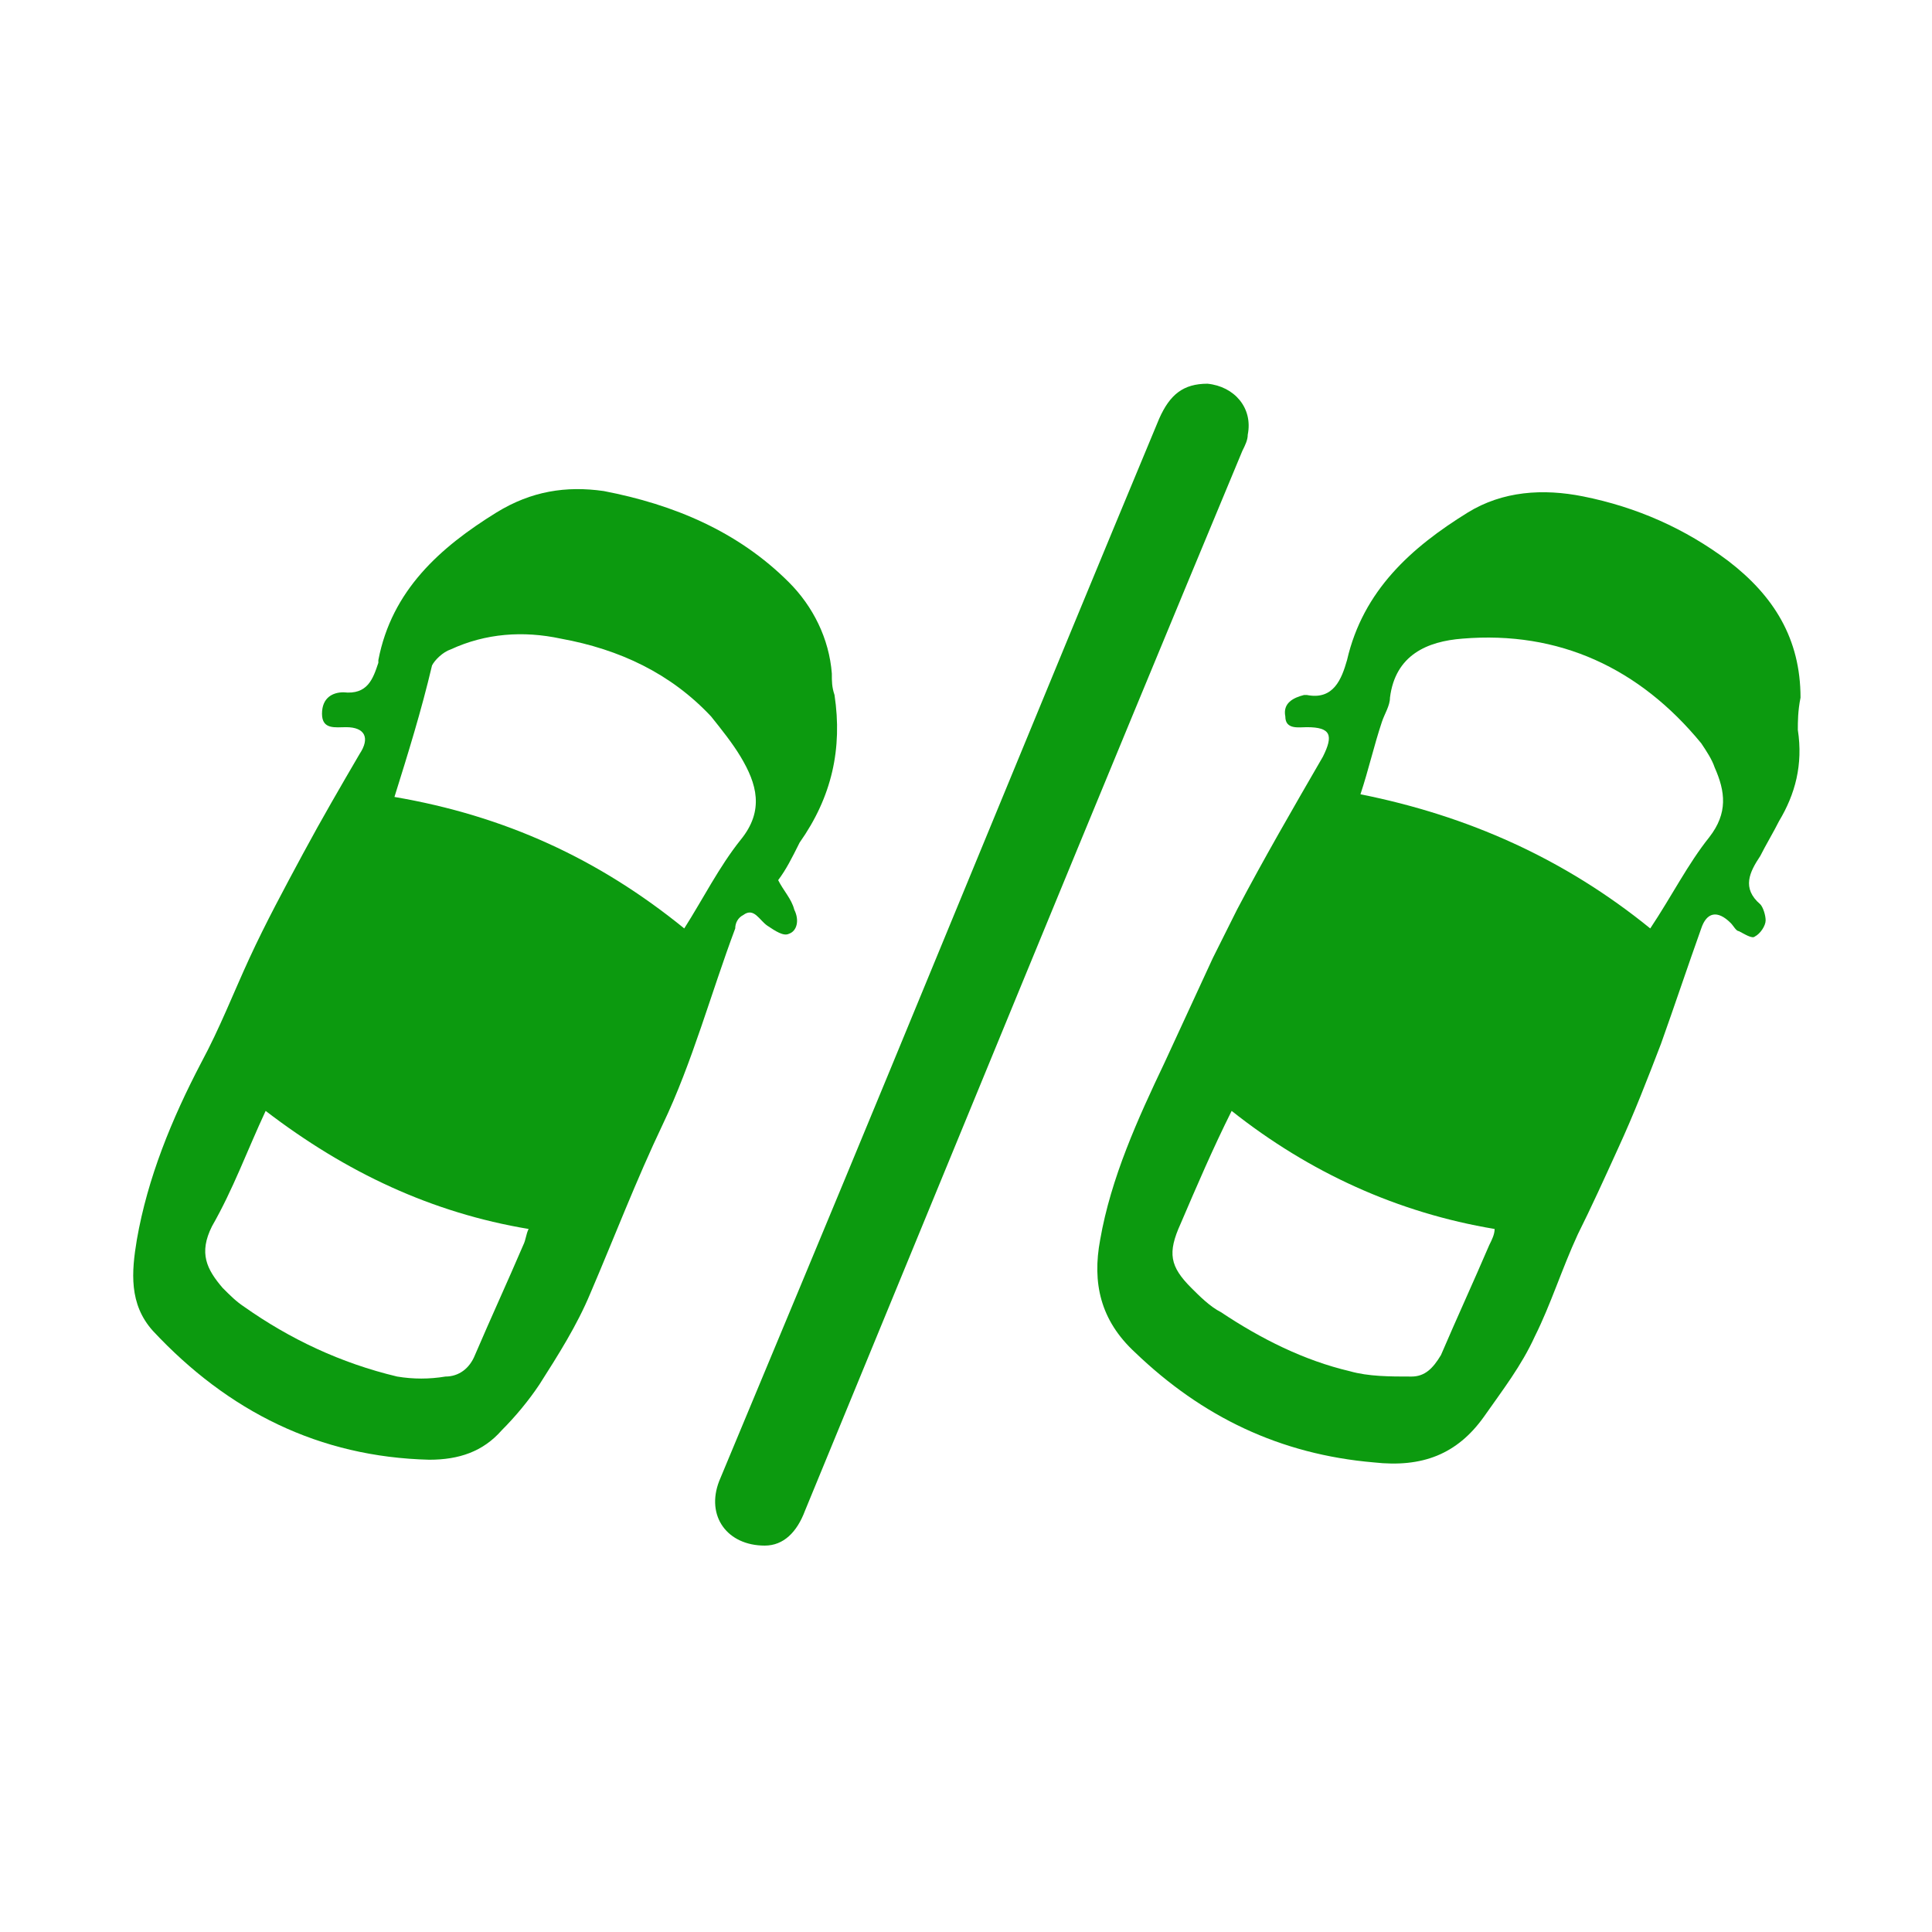
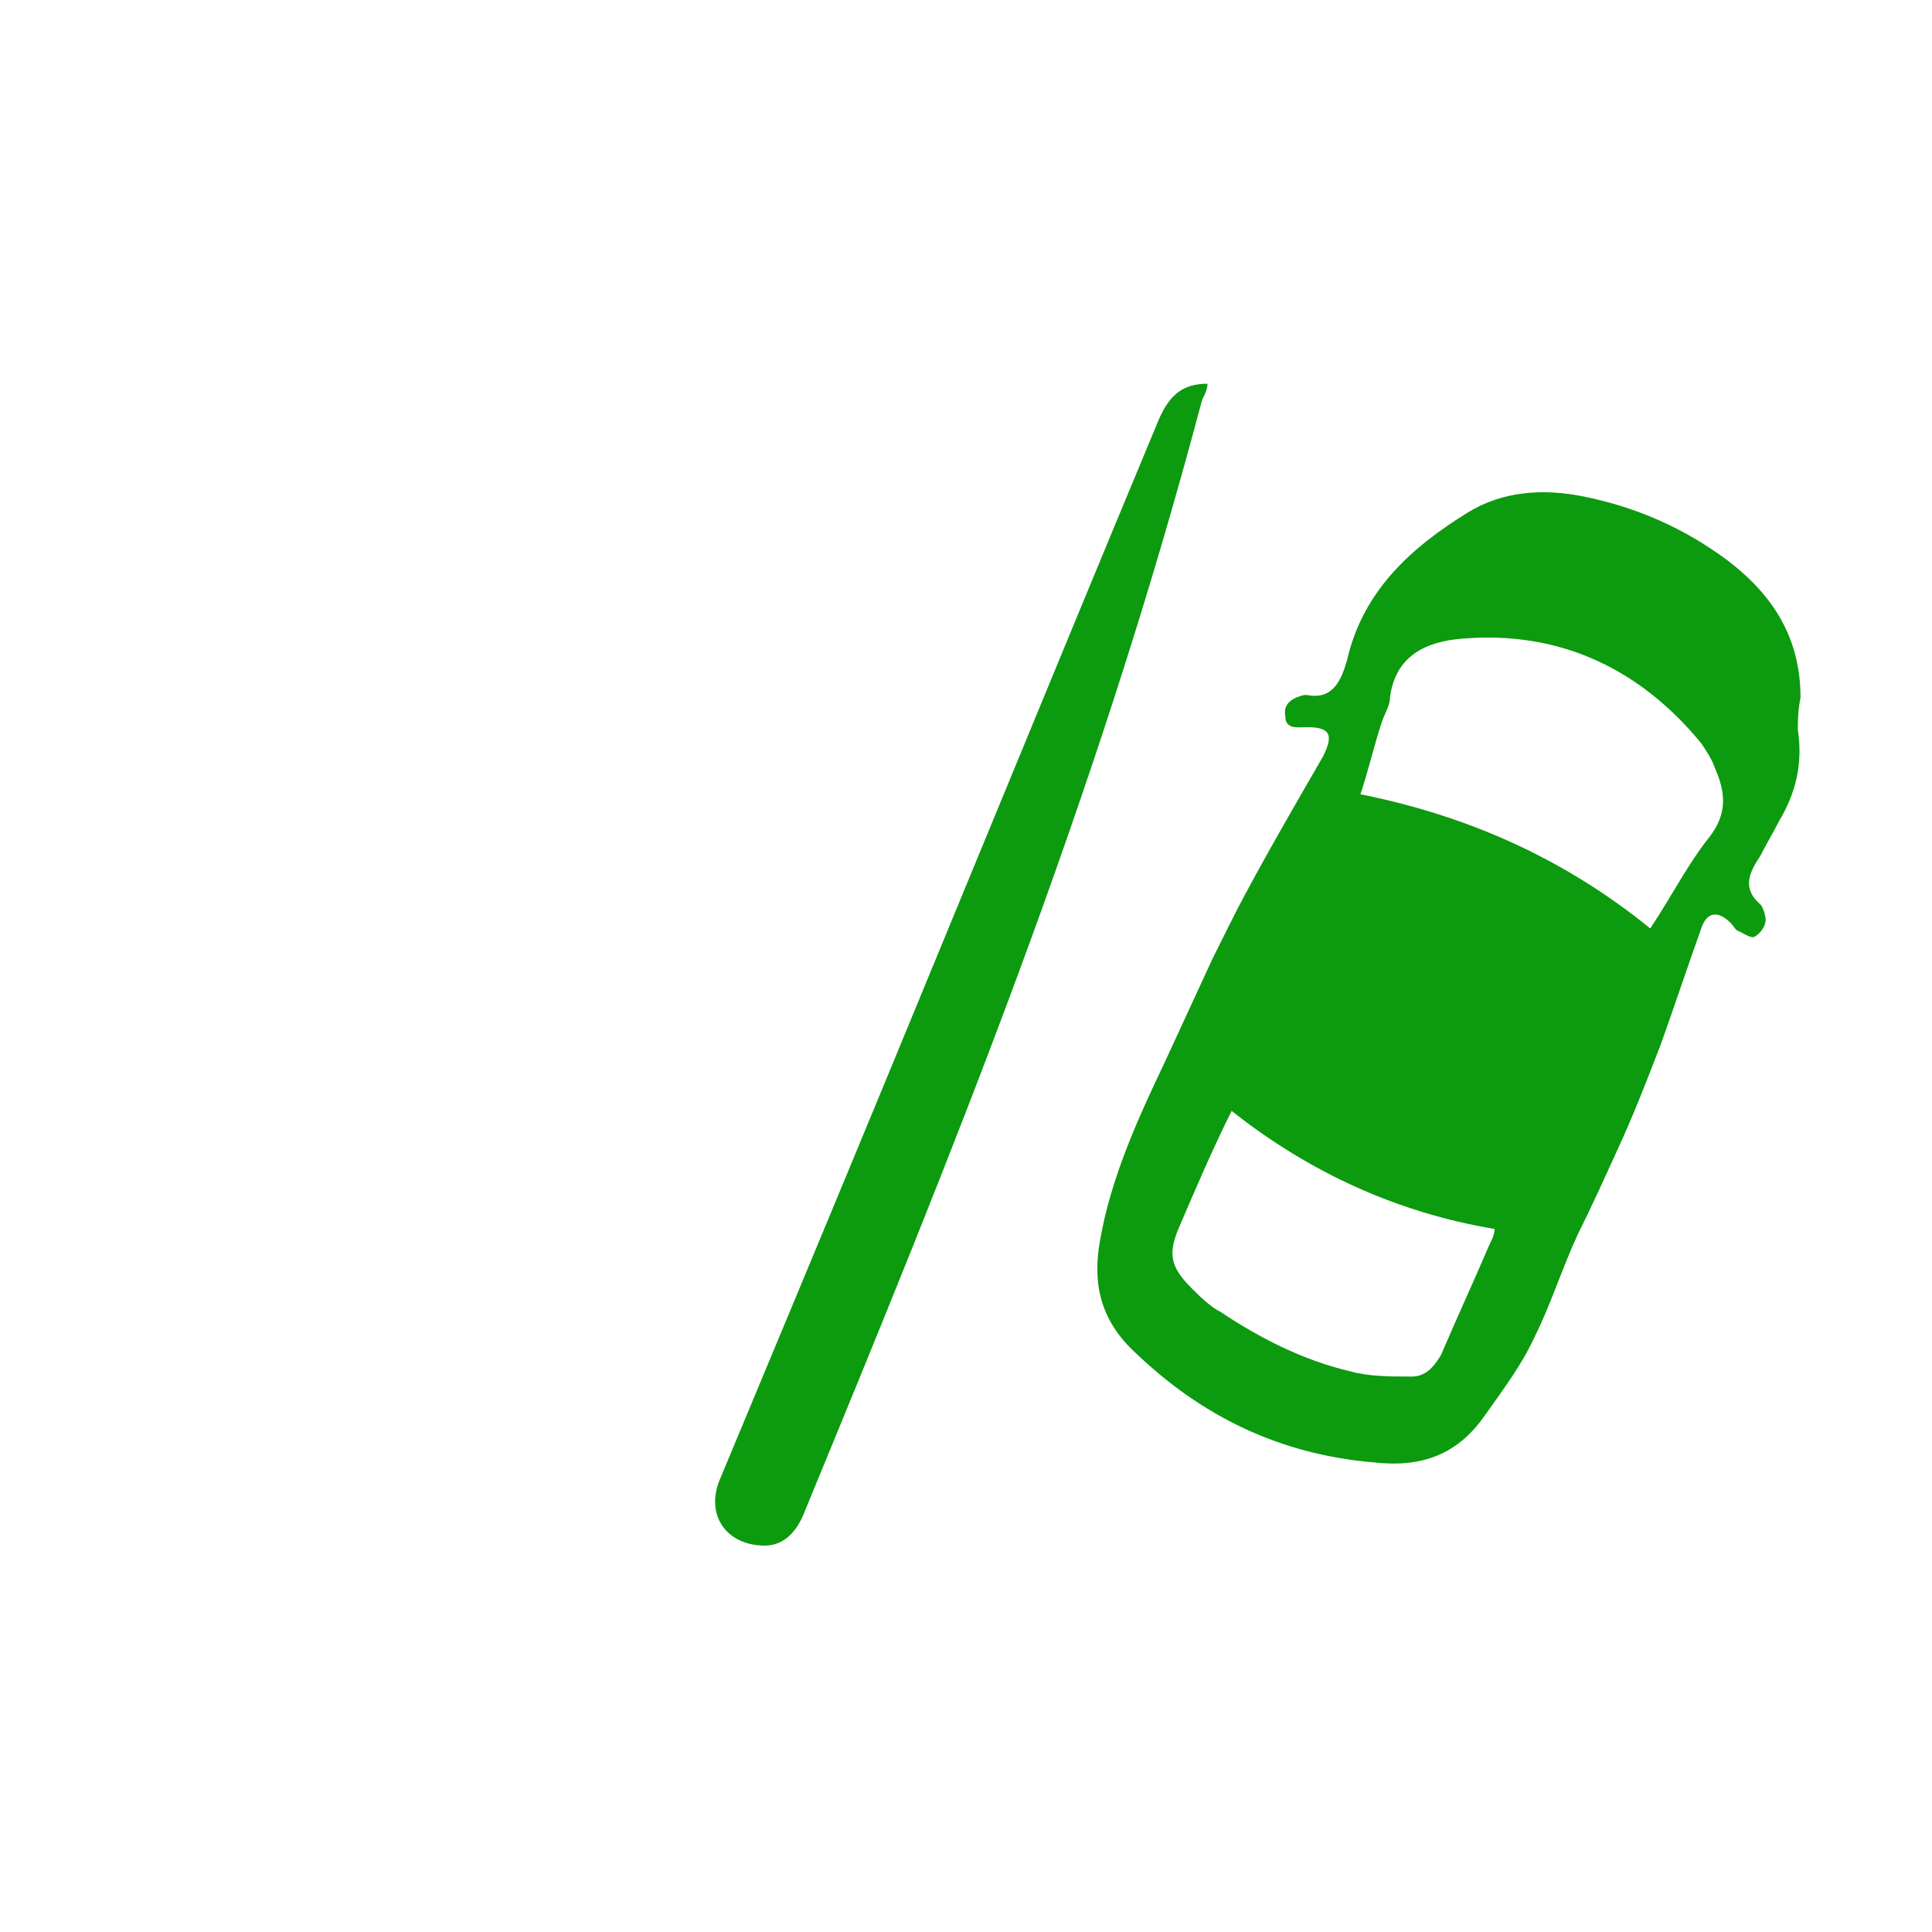
<svg xmlns="http://www.w3.org/2000/svg" version="1.1" id="Layer_1" x="0px" y="0px" viewBox="0 0 72 72" style="enable-background:new 0 0 72 72;" xml:space="preserve">
  <style type="text/css">
	.st0{fill:#0C9A0F;}
</style>
  <g id="IHJ3qu.tif">
    <g>
-       <path class="st0" d="M29,32.8c0.2,0.4,0.5,0.7,0.6,1.1c0.2,0.4,0.1,0.8-0.2,0.9c-0.2,0.1-0.5-0.1-0.8-0.3    c-0.3-0.2-0.5-0.7-0.9-0.4c-0.2,0.1-0.3,0.3-0.3,0.5c-0.9,2.4-1.6,5-2.7,7.3c-1,2.1-1.8,4.2-2.7,6.3c-0.5,1.2-1.2,2.3-1.9,3.4    c-0.4,0.6-0.9,1.2-1.4,1.7c-0.7,0.8-1.6,1.1-2.7,1.1c-4.1-0.1-7.5-1.8-10.3-4.8c-0.9-1-0.8-2.2-0.6-3.4c0.4-2.3,1.3-4.5,2.4-6.6    c0.7-1.3,1.2-2.6,1.8-3.9c0.6-1.3,1.3-2.6,2-3.9c0.7-1.3,1.4-2.5,2.1-3.7c0.4-0.6,0.2-1-0.5-1c-0.4,0-0.9,0.1-0.9-0.5    c0-0.6,0.4-0.8,0.8-0.8c0.9,0.1,1.1-0.5,1.3-1.1c0,0,0,0,0-0.1c0.5-2.6,2.3-4.2,4.4-5.5c1.3-0.8,2.6-1,4-0.8    c2.6,0.5,5,1.5,6.9,3.4c0.9,0.9,1.5,2.1,1.6,3.4c0,0.3,0,0.5,0.1,0.8c0.3,2-0.1,3.8-1.3,5.5C29.5,32,29.3,32.4,29,32.8z     M14.7,29.7c4.1,0.7,7.6,2.3,10.8,4.9c0.7-1.1,1.3-2.3,2.1-3.3c0.9-1.1,0.6-2.1,0-3.1c-0.3-0.5-0.7-1-1.1-1.5    c-1.5-1.6-3.4-2.5-5.6-2.9c-1.4-0.3-2.8-0.2-4.1,0.4c-0.3,0.1-0.6,0.4-0.7,0.6C15.7,26.5,15.2,28.1,14.7,29.7z M9.9,41.4    c-0.7,1.5-1.2,2.9-2,4.3c-0.5,1-0.2,1.6,0.4,2.3c0.3,0.3,0.5,0.5,0.8,0.7c1.7,1.2,3.6,2.1,5.7,2.6c0.6,0.1,1.2,0.1,1.8,0    c0.5,0,0.9-0.3,1.1-0.8c0.6-1.4,1.2-2.7,1.8-4.1c0.1-0.2,0.1-0.4,0.2-0.6C16.1,45.2,12.9,43.7,9.9,41.4z" />
      <path class="st0" d="M67,27.2c0.2,1.3-0.1,2.4-0.7,3.4c-0.2,0.4-0.5,0.9-0.7,1.3c-0.4,0.6-0.7,1.2,0,1.8c0.1,0.1,0.2,0.4,0.2,0.6    c0,0.2-0.2,0.5-0.4,0.6c-0.1,0.1-0.4-0.1-0.6-0.2c-0.1,0-0.2-0.2-0.3-0.3c-0.5-0.5-0.9-0.4-1.1,0.2c-0.5,1.4-1,2.9-1.5,4.3    c-0.5,1.3-1,2.6-1.6,3.9c-0.5,1.1-1,2.2-1.5,3.2c-0.6,1.3-1,2.6-1.6,3.8c-0.5,1.1-1.2,2-1.9,3c-1,1.4-2.3,1.9-4.1,1.7    c-3.5-0.3-6.4-1.7-8.9-4.1c-1.3-1.2-1.6-2.6-1.3-4.2c0.4-2.3,1.4-4.5,2.4-6.6c0.6-1.3,1.2-2.6,1.8-3.9c0.3-0.6,0.6-1.2,0.9-1.8    c1-1.9,2.1-3.8,3.2-5.7c0.4-0.8,0.3-1.1-0.6-1.1c-0.3,0-0.8,0.1-0.8-0.4c-0.1-0.5,0.3-0.7,0.7-0.8c0,0,0,0,0.1,0    c1,0.2,1.3-0.6,1.5-1.3c0.6-2.6,2.4-4.2,4.5-5.5c1.3-0.8,2.8-0.9,4.3-0.6c2,0.4,3.8,1.2,5.4,2.4c1.7,1.3,2.7,2.9,2.7,5.1    C67,26.5,67,26.9,67,27.2z M61.5,34.6c0.8-1.2,1.4-2.4,2.2-3.4c0.7-0.9,0.6-1.7,0.2-2.6c-0.1-0.3-0.3-0.6-0.5-0.9    c-2.3-2.8-5.3-4.2-8.9-3.9c-1.3,0.1-2.5,0.6-2.7,2.2c0,0.3-0.2,0.6-0.3,0.9c-0.3,0.9-0.5,1.8-0.8,2.7C54.7,30.4,58.3,32,61.5,34.6    z M45.9,41.4c-0.7,1.4-1.3,2.8-1.9,4.2c-0.5,1.1-0.4,1.6,0.4,2.4c0.3,0.3,0.7,0.7,1.1,0.9c1.5,1,3.1,1.8,4.8,2.2    c0.7,0.2,1.5,0.2,2.3,0.2c0.5,0,0.8-0.3,1.1-0.8c0.6-1.4,1.2-2.7,1.8-4.1c0.1-0.2,0.2-0.4,0.2-0.6C52.1,45.2,48.8,43.7,45.9,41.4z    " />
-       <path class="st0" d="M28.5,57.6c-1.4,0-2.2-1.1-1.7-2.4c1-2.4,2-4.8,3-7.2c4.5-10.8,8.9-21.6,13.4-32.4c0.4-0.9,0.9-1.3,1.8-1.3    c1,0.1,1.7,0.9,1.5,1.9c0,0.2-0.1,0.4-0.2,0.6C40.8,30,35.4,43.2,30,56.3C29.7,57.1,29.2,57.6,28.5,57.6z" />
+       <path class="st0" d="M28.5,57.6c-1.4,0-2.2-1.1-1.7-2.4c1-2.4,2-4.8,3-7.2c4.5-10.8,8.9-21.6,13.4-32.4c0.4-0.9,0.9-1.3,1.8-1.3    c0,0.2-0.1,0.4-0.2,0.6C40.8,30,35.4,43.2,30,56.3C29.7,57.1,29.2,57.6,28.5,57.6z" />
    </g>
  </g>
</svg>